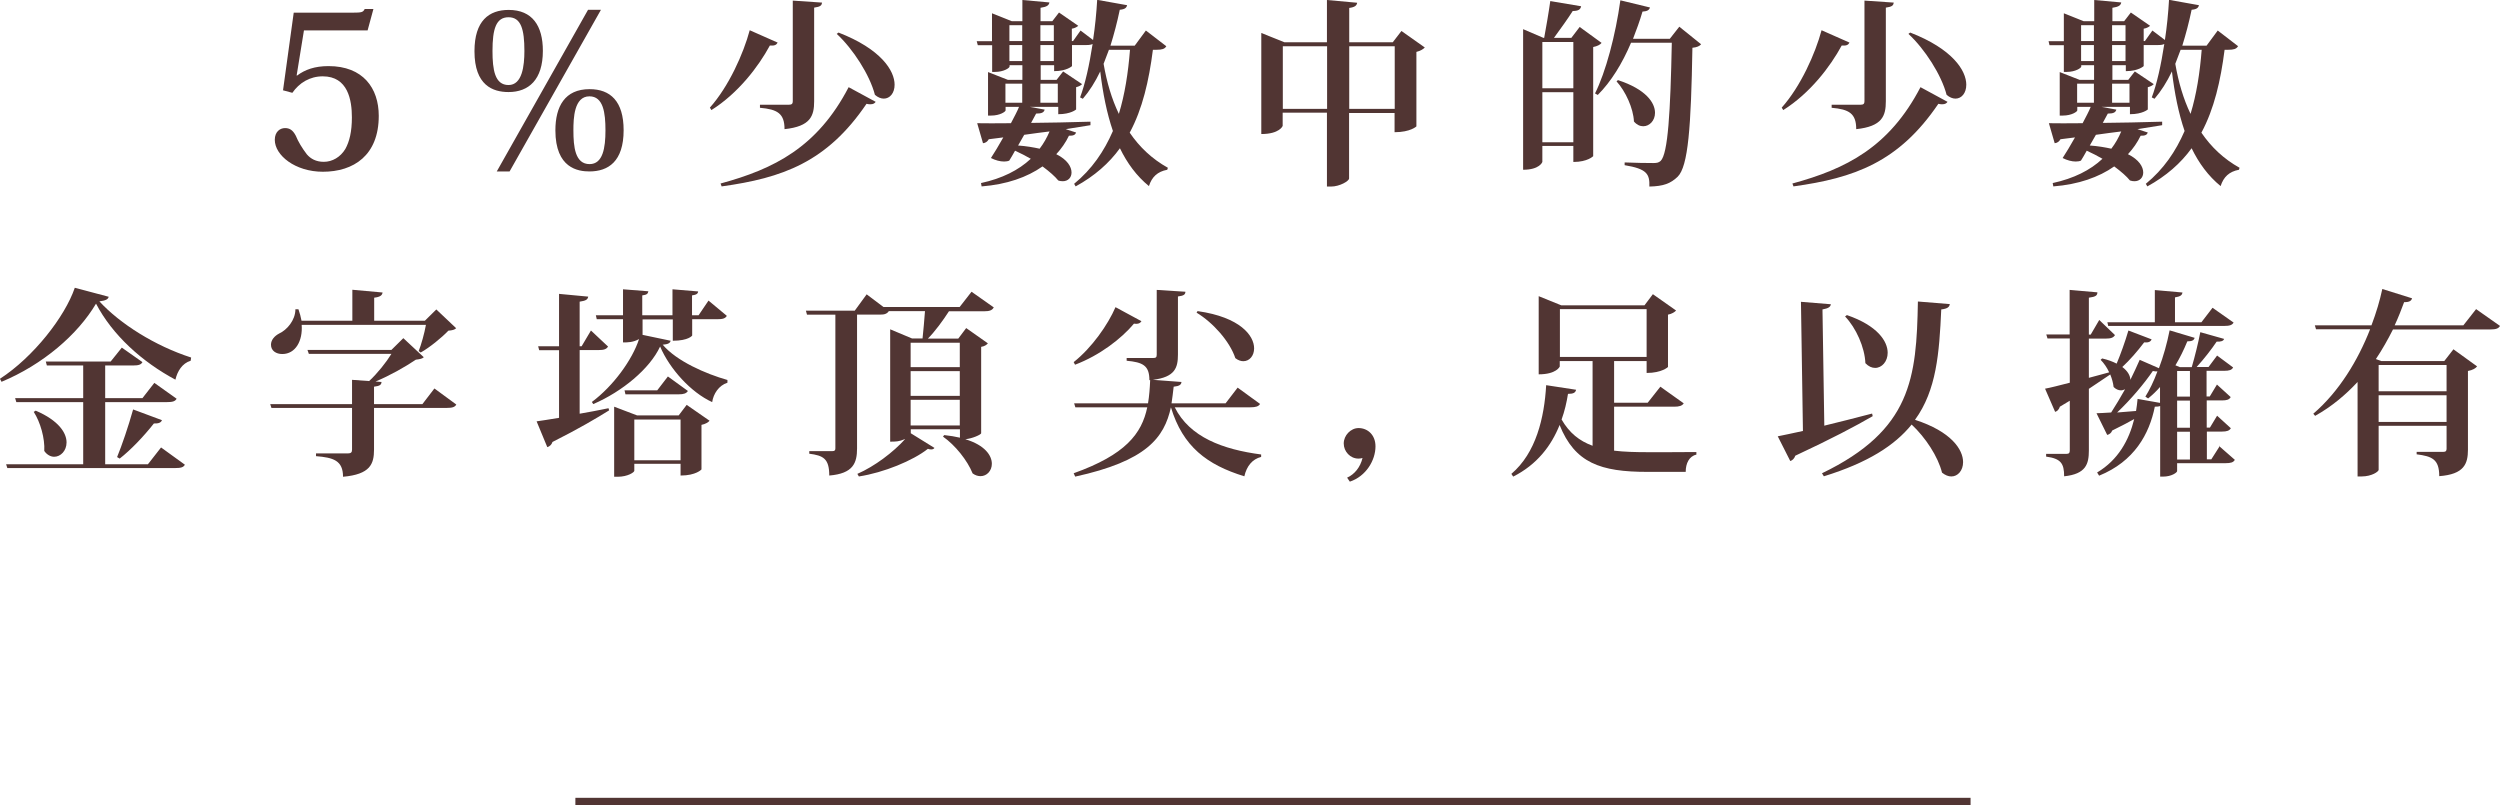
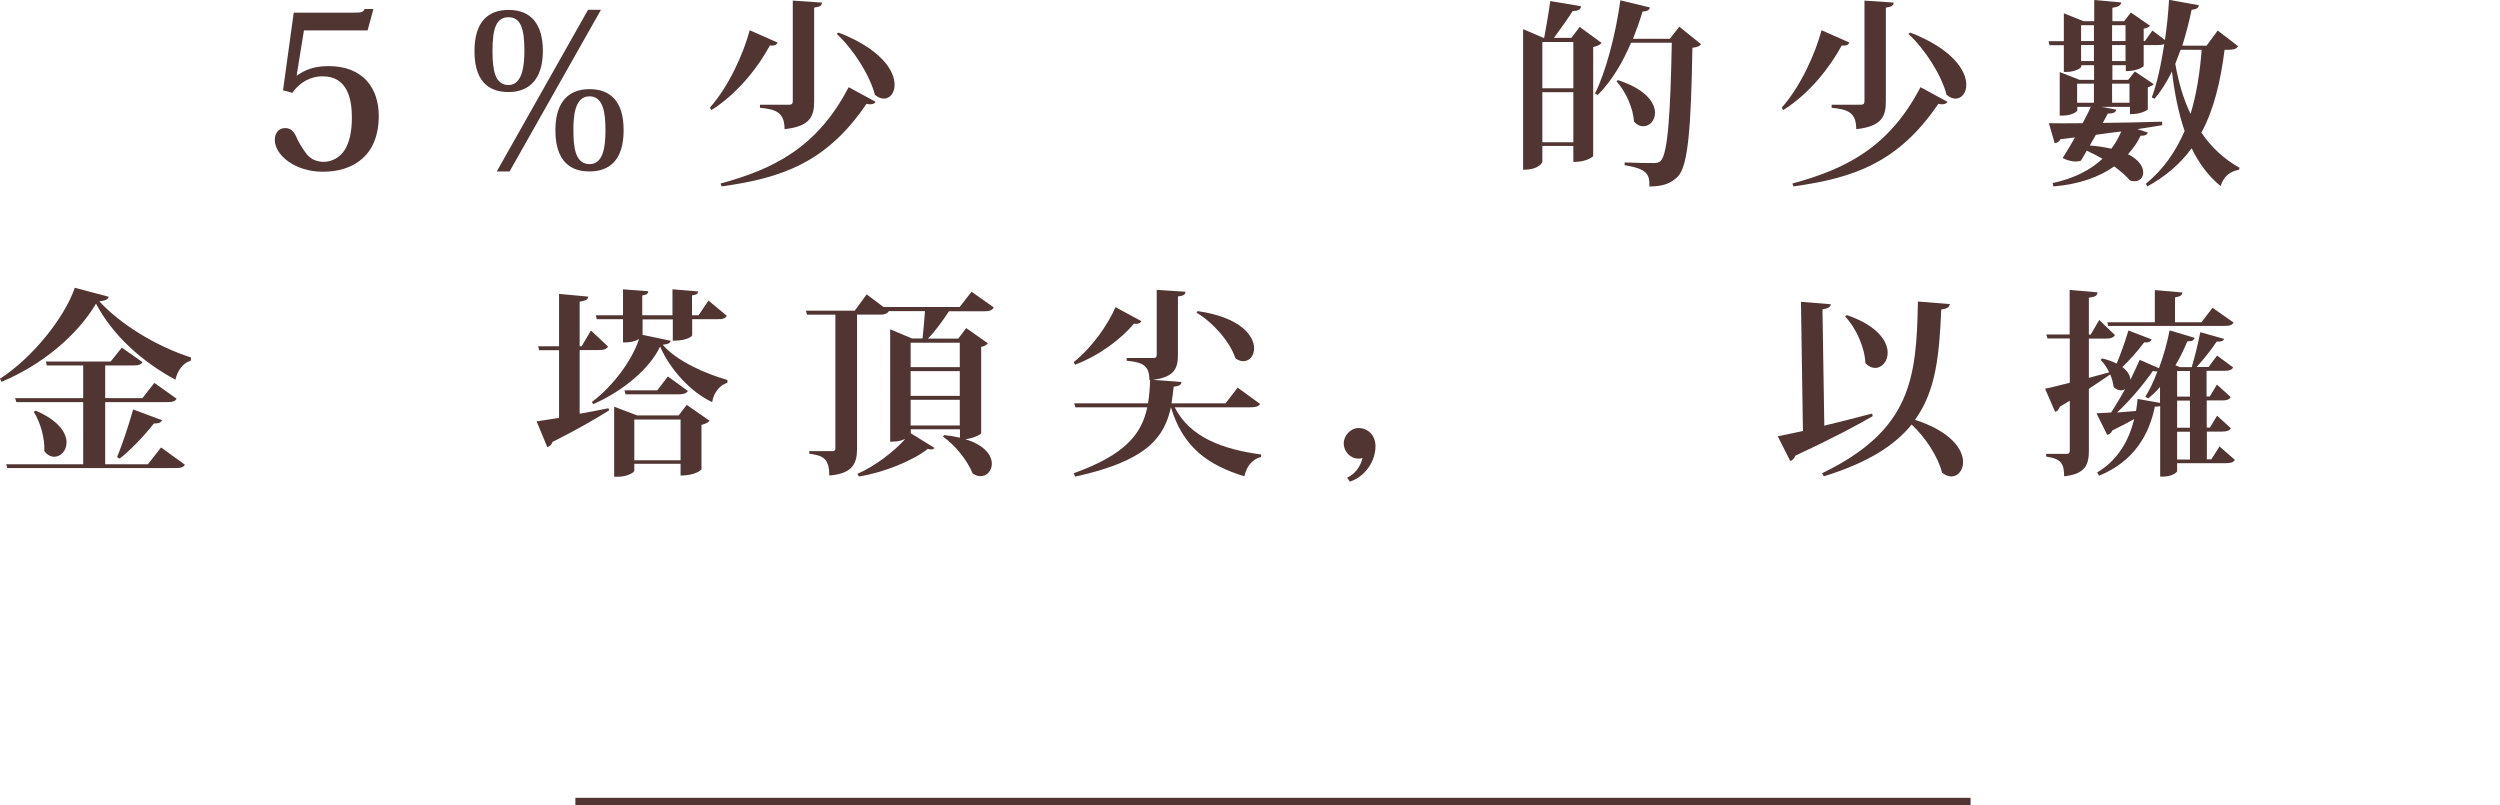
<svg xmlns="http://www.w3.org/2000/svg" id="_圖層_2" data-name="圖層 2" viewBox="0 0 163.76 52.76">
  <defs>
    <style>
      .cls-1 {
        fill: #513533;
      }

      .cls-2 {
        fill: none;
        stroke: #513533;
        stroke-miterlimit: 10;
        stroke-width: .5px;
      }
    </style>
  </defs>
  <g id="_圖層_2-2" data-name="圖層 2">
    <g>
      <line class="cls-2" x1="37.69" y1="52.51" x2="129.08" y2="52.51" />
      <g>
        <path class="cls-1" d="M18.54,5.91l.7-5.08h3.84c.63,0,.7-.03,.81-.24h.57l-.38,1.4h-4.17l-.48,2.96h.03c.52-.39,1.16-.62,2.06-.62,2.26,0,3.29,1.44,3.29,3.26,0,2.59-1.65,3.66-3.66,3.66-1.82,0-3.15-1.08-3.15-2.09,0-.53,.34-.77,.67-.77,.28,0,.5,.11,.7,.49,.17,.41,.41,.81,.73,1.23,.25,.29,.6,.49,1.11,.49,.56,0,1.09-.31,1.41-.84,.27-.49,.43-1.13,.43-2.07,0-1.12-.25-2.69-1.91-2.69-.85,0-1.54,.43-1.99,1.08l-.63-.17Z" />
        <path class="cls-1" d="M31.08,3.35c0-1.99,.95-2.7,2.24-2.7,1.55,0,2.24,1.04,2.24,2.68,0,1.89-.92,2.7-2.25,2.7-1.02,0-2.23-.43-2.23-2.67Zm1.18-.01c0,1.22,.15,2.23,1.05,2.23s1.04-1.26,1.04-2.23c0-1.42-.22-2.21-1.04-2.21s-1.05,.77-1.05,2.21Zm7.1-2.69l-5.98,10.58h-.84L38.52,.64h.84Zm-2.98,7.89c0-1.57,.62-2.7,2.24-2.7,1.36,0,2.23,.79,2.23,2.69,0,2.05-1.01,2.7-2.24,2.7-.73,0-2.23-.2-2.23-2.69Zm1.18,0c0,1.08,.11,2.21,1.06,2.21,.87,0,1.04-1.06,1.04-2.21s-.14-2.23-1.05-2.23c-1.01,0-1.05,1.44-1.05,2.23Z" />
        <path class="cls-1" d="M46.5,7.05c1.24-1.39,2.2-3.54,2.61-5.07l1.83,.81c-.08,.14-.18,.22-.51,.19-.75,1.39-2.08,3.13-3.83,4.23l-.1-.16Zm.7,4.97c3.5-.95,6.34-2.37,8.39-6.31l1.77,.96c-.06,.1-.17,.16-.34,.16-.06,0-.16,0-.26-.03-2.6,3.84-5.53,4.86-9.49,5.41l-.07-.19ZM51.93,.04l1.92,.13c-.03,.18-.09,.27-.52,.33V6.63c0,.96-.23,1.65-1.94,1.83,0-1.03-.47-1.3-1.61-1.4v-.2h1.9c.19,0,.25-.07,.25-.23V.04Zm2.99,2.09c2.79,1.08,3.68,2.5,3.68,3.42,0,.55-.31,.91-.71,.91-.18,0-.39-.08-.58-.25-.34-1.31-1.43-3-2.5-3.99l.12-.09Z" />
-         <path class="cls-1" d="M76.39,3.04c-.1,.17-.29,.22-.62,.22h-.25c-.26,2.03-.68,3.87-1.52,5.43,.64,.94,1.46,1.72,2.5,2.3l-.04,.13c-.64,.12-1.01,.47-1.2,1.07-.81-.66-1.43-1.51-1.9-2.48-.71,.98-1.66,1.82-2.9,2.5l-.1-.17c1.16-.95,1.96-2.12,2.54-3.46-.4-1.17-.66-2.48-.83-3.9-.33,.69-.71,1.29-1.14,1.79l-.18-.09c.33-.87,.61-2.13,.82-3.5-.09,.05-.22,.07-.4,.07h-.95v1.38s-.34,.33-1.17,.33v-.39h-.88v.96h1.04l.43-.55,1.24,.83c-.07,.08-.21,.16-.39,.2v1.46s-.34,.31-1.17,.31v-.48h-1.86l.97,.18c-.05,.18-.18,.26-.56,.26-.08,.16-.2,.36-.33,.61,1.17-.01,2.52-.04,3.89-.08v.23c-.49,.08-1.03,.17-1.62,.26l.68,.22c-.05,.14-.16,.22-.47,.21-.21,.44-.49,.84-.83,1.21,.73,.36,1,.83,1,1.2,0,.33-.23,.57-.57,.57-.09,0-.2-.01-.3-.05-.21-.26-.57-.58-1.03-.92-1.01,.71-2.34,1.18-3.99,1.31l-.04-.22c1.38-.3,2.46-.84,3.26-1.59-.31-.18-.66-.36-1.03-.53-.14,.25-.27,.48-.38,.65-.09,.04-.21,.06-.34,.06-.26,0-.57-.08-.86-.23,.22-.33,.51-.82,.81-1.35l-.95,.12c-.09,.16-.23,.25-.38,.26l-.38-1.31c.49,.01,1.25,.01,2.21,0,.22-.42,.42-.79,.53-1.07h-.88v.23c0,.08-.36,.34-.95,.34h-.2v-2.85l1.3,.51h.95v-.96h-.84v.09c0,.09-.38,.35-.95,.35h-.19v-1.75h-.94l-.07-.26h1V.87l1.3,.52h.69V0l1.77,.16c-.03,.19-.17,.29-.58,.35v.88h.77l.44-.57,1.26,.87c-.06,.06-.22,.16-.42,.19v.81h.08l.49-.69,.82,.62c.13-.86,.22-1.75,.27-2.63l1.96,.35c-.04,.17-.14,.27-.48,.3-.17,.82-.38,1.61-.61,2.35h1.59l.73-.99,1.34,1.03Zm-10.53,2.44v1.25h1.1v-1.25h-1.1Zm.26-3.83v1.04h.84V1.65h-.84Zm0,2.35h.84v-1.05h-.84v1.05Zm.56,5.53c.55,.04,1.01,.12,1.42,.21,.27-.35,.48-.73,.65-1.13-.52,.06-1.07,.14-1.66,.22l-.4,.7Zm2.35-7.88h-.88v1.04h.88V1.65Zm0,2.35v-1.05h-.88v1.05h.88Zm.26,1.48h-1.14v1.25h1.14v-1.25Zm3-1.3c.21,1.21,.53,2.3,1,3.28,.39-1.27,.61-2.69,.73-4.2h-1.38l-.35,.92Z" />
-         <path class="cls-1" d="M91.8,2.03l1.53,1.08c-.09,.1-.27,.22-.55,.29v4.88s-.39,.38-1.43,.38v-1.26h-2.98v4.29c0,.17-.62,.53-1.18,.53h-.27V7.38h-2.9v.87s-.2,.53-1.4,.53V2.16l1.52,.61h2.78V0l1.98,.18c-.03,.18-.14,.29-.52,.34V2.77h2.85l.57-.74Zm-7.77,5.1h2.9V3.03h-2.9V7.12Zm4.35,0h2.98V3.03h-2.98V7.12Z" />
        <path class="cls-1" d="M103.48,1.77l1.43,1.04c-.09,.12-.29,.22-.55,.27v7.15s-.36,.38-1.3,.38v-1.05h-2.03v1.05s-.17,.51-1.26,.51V1.91l1.33,.57h.05c.12-.65,.3-1.68,.4-2.41l2.02,.34c-.04,.22-.2,.31-.55,.31-.32,.51-.86,1.25-1.23,1.76h1.14l.55-.72Zm-.42,.98h-2.03v3.03h2.03V2.74Zm-2.03,6.57h2.03v-3.28h-2.03v3.28Zm8.96-7.58l1.44,1.16c-.1,.12-.27,.2-.57,.23-.09,5.16-.27,7.77-.97,8.45-.46,.44-.92,.62-1.85,.64,.03-.83-.17-1.16-1.62-1.4v-.18c.61,.03,1.51,.04,1.88,.04,.25,0,.35-.03,.48-.14,.48-.47,.64-3.2,.73-7.74h-2.67c-.58,1.37-1.31,2.55-2.18,3.42l-.18-.1c.7-1.39,1.35-3.83,1.66-6.1l1.94,.47c-.05,.16-.16,.25-.49,.27-.18,.62-.4,1.21-.62,1.78h2.41l.62-.79Zm-4,3.51c1.83,.6,2.42,1.48,2.42,2.14,0,.51-.36,.88-.77,.88-.21,0-.42-.09-.61-.31-.04-.87-.55-1.98-1.14-2.63l.1-.09Z" />
        <path class="cls-1" d="M116.71,7.05c1.24-1.39,2.2-3.54,2.61-5.07l1.83,.81c-.08,.14-.18,.22-.51,.19-.75,1.39-2.08,3.13-3.83,4.23l-.1-.16Zm.7,4.97c3.5-.95,6.34-2.37,8.39-6.31l1.77,.96c-.06,.1-.17,.16-.34,.16-.06,0-.16,0-.26-.03-2.6,3.84-5.53,4.86-9.49,5.41l-.07-.19ZM122.13,.04l1.92,.13c-.03,.18-.09,.27-.52,.33V6.63c0,.96-.23,1.65-1.94,1.83,0-1.03-.47-1.3-1.61-1.4v-.2h1.9c.19,0,.25-.07,.25-.23V.04Zm2.99,2.09c2.79,1.08,3.68,2.5,3.68,3.42,0,.55-.31,.91-.71,.91-.18,0-.39-.08-.58-.25-.34-1.31-1.43-3-2.5-3.99l.12-.09Z" />
        <path class="cls-1" d="M146.59,3.04c-.1,.17-.29,.22-.62,.22h-.25c-.26,2.03-.68,3.87-1.52,5.43,.64,.94,1.46,1.72,2.5,2.3l-.04,.13c-.64,.12-1.01,.47-1.2,1.07-.81-.66-1.43-1.51-1.9-2.48-.71,.98-1.66,1.82-2.9,2.5l-.1-.17c1.16-.95,1.96-2.12,2.54-3.46-.4-1.17-.66-2.48-.83-3.9-.33,.69-.71,1.29-1.14,1.79l-.18-.09c.33-.87,.61-2.13,.82-3.5-.09,.05-.22,.07-.4,.07h-.95v1.38s-.34,.33-1.17,.33v-.39h-.88v.96h1.04l.43-.55,1.24,.83c-.07,.08-.21,.16-.39,.2v1.46s-.34,.31-1.17,.31v-.48h-1.86l.97,.18c-.05,.18-.18,.26-.56,.26-.08,.16-.2,.36-.33,.61,1.17-.01,2.52-.04,3.89-.08v.23c-.49,.08-1.03,.17-1.62,.26l.68,.22c-.05,.14-.16,.22-.47,.21-.21,.44-.49,.84-.83,1.21,.73,.36,1,.83,1,1.2,0,.33-.23,.57-.57,.57-.09,0-.19-.01-.3-.05-.21-.26-.57-.58-1.03-.92-1.01,.71-2.34,1.18-3.99,1.31l-.04-.22c1.38-.3,2.46-.84,3.26-1.59-.31-.18-.66-.36-1.03-.53-.14,.25-.27,.48-.38,.65-.09,.04-.21,.06-.34,.06-.26,0-.57-.08-.86-.23,.22-.33,.51-.82,.81-1.35l-.95,.12c-.09,.16-.23,.25-.38,.26l-.38-1.31c.49,.01,1.25,.01,2.21,0,.22-.42,.42-.79,.53-1.07h-.88v.23c0,.08-.36,.34-.95,.34h-.2v-2.85l1.3,.51h.95v-.96h-.84v.09c0,.09-.38,.35-.95,.35h-.19v-1.75h-.94l-.06-.26h1V.87l1.3,.52h.69V0l1.77,.16c-.03,.19-.17,.29-.58,.35v.88h.77l.44-.57,1.26,.87c-.06,.06-.22,.16-.42,.19v.81h.08l.49-.69,.82,.62c.13-.86,.22-1.75,.27-2.63l1.96,.35c-.04,.17-.14,.27-.48,.3-.17,.82-.38,1.61-.61,2.35h1.59l.73-.99,1.34,1.03Zm-10.53,2.44v1.25h1.1v-1.25h-1.1Zm.26-3.83v1.04h.84V1.65h-.84Zm0,2.35h.84v-1.05h-.84v1.05Zm.56,5.53c.55,.04,1.01,.12,1.42,.21,.27-.35,.48-.73,.65-1.13-.52,.06-1.07,.14-1.66,.22l-.4,.7Zm2.35-7.88h-.88v1.04h.88V1.65Zm0,2.35v-1.05h-.88v1.05h.88Zm.26,1.48h-1.14v1.25h1.14v-1.25Zm3-1.3c.21,1.21,.53,2.3,1,3.28,.39-1.27,.61-2.69,.73-4.2h-1.38l-.35,.92Z" />
        <path class="cls-1" d="M0,24.81c2.2-1.43,4.25-4.06,4.9-5.96l2.22,.59c-.04,.17-.2,.25-.61,.3,1.35,1.47,3.65,2.92,6.01,3.68l-.03,.21c-.56,.17-.87,.69-1,1.24-2.17-1.16-4.12-2.91-5.2-4.98-1.2,2.03-3.48,3.99-6.19,5.12l-.1-.19Zm9.69,5.6l.86-1.1,1.56,1.13c-.09,.17-.26,.22-.64,.22H.48l-.08-.25H5.45v-4.07H1.07l-.08-.26H5.45v-2.14H3.07l-.07-.26H7.25l.73-.91,1.35,.95c-.09,.17-.26,.22-.61,.22h-1.83v2.14h2.44l.78-1,1.46,1.04c-.1,.17-.26,.22-.64,.22H6.89v4.07h2.79Zm-7.35-3.51c1.52,.65,2.02,1.47,2.02,2.08,0,.55-.39,.94-.81,.94-.22,0-.47-.12-.65-.38,.05-.82-.26-1.9-.69-2.56l.13-.08Zm8.27,.62c-.06,.16-.21,.23-.53,.22-.68,.86-1.51,1.73-2.24,2.3l-.17-.1c.31-.75,.74-2.01,1.05-3.12l1.88,.7Z" />
-         <path class="cls-1" d="M28.46,25.45l1.43,1.05c-.09,.16-.25,.22-.62,.22h-4.77v2.73c0,.95-.25,1.62-2.03,1.78,0-1.07-.64-1.26-1.77-1.35v-.18h2.09c.21,0,.27-.08,.27-.25v-2.73h-5.28l-.08-.25h5.36v-1.59l1.12,.08c.55-.51,1.12-1.23,1.46-1.78h-5.41l-.09-.26h5.5l.78-.77,1.34,1.25c-.09,.09-.25,.13-.52,.16-.73,.49-1.7,1.04-2.64,1.43l.39,.03c-.01,.17-.08,.26-.49,.31v1.14h3.17l.79-1.03Zm-1.04-2.44c.17-.42,.38-1.17,.48-1.73h-8.14c.08,1.04-.4,1.91-1.27,1.91-.4,0-.74-.21-.74-.61,0-.31,.23-.57,.53-.73,.51-.23,1.07-.87,1.07-1.59h.2c.09,.26,.16,.52,.2,.75h3.33v-2.03l1.98,.18c-.03,.18-.14,.29-.55,.34v1.51h3.32l.75-.74,1.3,1.23c-.1,.1-.25,.14-.51,.16-.44,.46-1.21,1.09-1.81,1.43l-.13-.09Z" />
        <path class="cls-1" d="M37.97,22.93v4.17c.6-.1,1.25-.23,1.89-.36l.04,.14c-.78,.49-1.98,1.2-3.71,2.07-.05,.17-.19,.3-.34,.34l-.7-1.69c.32-.04,.84-.13,1.47-.23v-4.43h-1.3l-.07-.26h1.37v-3.43l1.91,.18c-.03,.2-.16,.27-.56,.33v2.92h.13l.61-1.03,1.12,1.05c-.1,.17-.27,.23-.61,.23h-1.25Zm4.1-1l1.86,.39c-.04,.16-.17,.23-.52,.26,.9,1.07,2.82,1.91,4.24,2.31v.18c-.57,.18-.92,.73-1,1.27-1.4-.64-2.78-2.17-3.41-3.64-.68,1.46-2.48,2.95-4.38,3.77l-.09-.14c1.4-1.04,2.65-2.76,3.09-4.12-.39,.22-.74,.22-1.05,.22v-1.52h-1.72l-.06-.26h1.78v-1.7l1.66,.13c-.03,.16-.09,.23-.4,.27v1.3h1.98v-1.7l1.68,.14c-.01,.14-.1,.22-.4,.26v1.3h.43l.65-.96,1.2,1c-.1,.17-.27,.22-.62,.22h-1.65v1.07s-.23,.34-1.27,.34v-1.4h-1.98v1.01Zm2.38,5.29l.53-.7,1.5,1.04c-.08,.1-.27,.22-.53,.27v2.92s-.35,.4-1.37,.4v-.77h-3.03v.46c0,.09-.42,.39-1.09,.39h-.23v-4.59l1.5,.57h2.73Zm-.7-2.56l1.31,.95c-.1,.16-.27,.22-.61,.22h-3.48l-.06-.26h2.14l.7-.91Zm-2.2,5.49h3.03v-2.67h-3.03v2.67Z" />
        <path class="cls-1" d="M65.08,20.16c-.1,.17-.27,.23-.62,.23h-2.3c-.4,.62-.92,1.33-1.38,1.79h1.99l.52-.69,1.42,1c-.07,.09-.22,.2-.44,.23v5.66c-.01,.09-.58,.35-1.04,.39,1.29,.39,1.74,1.07,1.74,1.61,0,.46-.33,.81-.74,.81-.17,0-.34-.05-.52-.18-.34-.85-1.14-1.85-1.94-2.41l.08-.1c.38,.04,.73,.1,1.03,.17v-.55h-3.22v.26l1.55,.96c-.04,.06-.1,.1-.21,.1-.07,0-.13-.01-.22-.04-.97,.77-2.89,1.56-4.52,1.81l-.1-.17c1.13-.49,2.37-1.43,3.13-2.28h-.01c-.39,.17-.62,.17-.97,.17v-7.36l1.43,.6h.69c.05-.48,.12-1.21,.16-1.79h-2.37c-.05,.08-.12,.14-.22,.18-.09,.04-.22,.05-.4,.05h-1.46v8.76c0,.96-.25,1.65-1.82,1.78,0-1.12-.4-1.31-1.31-1.43v-.17h1.52c.14,0,.19-.05,.19-.18v-8.76h-1.86l-.07-.26h3.2l.78-1.07,1.1,.83h4.99l.78-1,1.46,1.03Zm-2.21,2.29h-3.22v1.6h3.22v-1.6Zm-3.22,1.86v1.62h3.22v-1.62h-3.22Zm0,3.56h3.22v-1.68h-3.22v1.68Z" />
        <path class="cls-1" d="M82.54,26.46c-.1,.16-.27,.22-.64,.22h-4.95c.98,1.96,3.15,2.76,5.66,3.09v.16c-.57,.14-.95,.6-1.1,1.27-2.44-.75-4.03-1.94-4.81-4.52-.44,2-1.61,3.52-6.27,4.54l-.1-.22c3.39-1.21,4.46-2.59,4.82-4.32h-4.71l-.08-.26h4.84c.08-.48,.12-.99,.14-1.52h-.05c0-.96-.43-1.17-1.49-1.27v-.18h1.74c.18,0,.23-.05,.23-.22v-4.24l1.88,.12c-.01,.17-.08,.26-.49,.31v3.8c0,.87-.19,1.48-1.64,1.66l1.87,.14c-.01,.17-.12,.27-.51,.31-.04,.38-.09,.74-.14,1.09h3.54l.79-1.03,1.47,1.07Zm-12.21-2.74c1.2-.95,2.25-2.46,2.74-3.6l1.7,.92c-.08,.12-.19,.2-.49,.16-.83,.99-2.25,2.08-3.86,2.69l-.09-.17Zm8.13-3.34c2.79,.4,3.69,1.61,3.69,2.44,0,.48-.3,.84-.71,.84-.16,0-.34-.06-.52-.2-.36-1.09-1.46-2.33-2.54-2.98l.08-.12Z" />
        <path class="cls-1" d="M88.24,31.29c.49-.22,.87-.69,1.01-1.29-.09,.03-.18,.04-.27,.04-.53,0-.96-.46-.96-.99s.46-1.01,.97-1.01c.59,0,1.11,.44,1.11,1.2,0,.91-.62,1.96-1.68,2.31l-.18-.26Z" />
-         <path class="cls-1" d="M105.73,26.63v2.89c.66,.08,1.4,.1,2.26,.1,.7,0,2.33,0,3.13-.01v.17c-.47,.1-.7,.57-.7,1.13h-2.51c-3.07,0-4.75-.58-5.75-3.07-.55,1.37-1.48,2.59-3.04,3.38l-.12-.18c1.62-1.37,2.16-3.69,2.28-5.81l1.96,.3c-.04,.19-.17,.27-.53,.27-.09,.56-.22,1.13-.42,1.68,.51,.88,1.16,1.4,2.03,1.72v-5.55h-2.15v.36s-.21,.51-1.38,.51v-5.12l1.48,.6h5.45l.55-.73,1.52,1.07c-.09,.1-.27,.22-.53,.27v3.43s-.4,.39-1.4,.39v-.78h-2.13v2.73h2.2l.83-1.05,1.53,1.09c-.1,.16-.29,.22-.62,.22h-3.94Zm-3.55-3.25h5.68v-3.13h-5.68v3.13Z" />
        <path class="cls-1" d="M119.51,27.88c.96-.23,2.04-.51,3.12-.79l.04,.17c-1.1,.64-2.73,1.5-5.07,2.59-.06,.18-.19,.31-.33,.35l-.82-1.62c.38-.07,.95-.2,1.65-.35l-.13-8.46,1.96,.16c-.03,.18-.17,.27-.55,.34l.12,7.63Zm-.16,3.12c5.86-2.83,6.19-6.24,6.28-11.25l2.09,.17c-.03,.18-.13,.3-.56,.35-.13,2.87-.31,5.29-1.72,7.23,2.38,.77,3.15,1.95,3.15,2.77,0,.55-.34,.94-.77,.94-.19,0-.4-.08-.61-.25-.26-1.05-1.08-2.3-1.99-3.15-1.11,1.37-2.87,2.5-5.75,3.39l-.13-.21Zm1.63-10.36c2.01,.69,2.67,1.72,2.67,2.47,0,.57-.38,.99-.82,.99-.21,0-.43-.09-.64-.31-.04-1.03-.61-2.31-1.33-3.06l.12-.09Z" />
        <path class="cls-1" d="M145.35,29.21l1.04,.91c-.09,.17-.27,.22-.6,.22h-3.18v.52c0,.09-.36,.36-.92,.36h-.19v-4.62c-.08,.03-.2,.04-.35,.04-.36,1.79-1.34,3.58-3.65,4.52l-.13-.21c1.38-.82,2.09-2.12,2.43-3.5-.39,.22-.87,.47-1.44,.75-.06,.17-.2,.26-.33,.29l-.7-1.42c.22,0,.56-.03,.96-.05,.3-.46,.61-.99,.91-1.52-.09,.04-.18,.07-.27,.07-.16,0-.33-.07-.48-.22-.03-.26-.1-.53-.22-.82l-1.4,.94v4.03c0,.9-.19,1.55-1.62,1.7,0-.84-.21-1.16-1.18-1.29v-.18h1.34c.16,0,.21-.07,.21-.23v-3.25c-.21,.13-.43,.26-.65,.39-.05,.17-.17,.3-.31,.34l-.66-1.52c.34-.06,.92-.21,1.62-.39v-2.9h-1.46l-.08-.26h1.53v-2.92l1.82,.16c-.01,.2-.09,.29-.56,.35v2.42h.12l.56-.96,1.03,.99c-.1,.17-.27,.23-.6,.23h-1.11v2.57c.43-.12,.88-.23,1.33-.36-.14-.31-.35-.61-.56-.82l.1-.09c.39,.09,.7,.21,.95,.34,.26-.62,.55-1.42,.77-2.17l1.52,.58c-.07,.16-.2,.22-.49,.2-.43,.57-.94,1.16-1.43,1.61,.36,.27,.52,.57,.53,.84,.23-.47,.44-.92,.61-1.31l1.26,.55c.29-.77,.53-1.62,.7-2.48l1.64,.49c-.05,.16-.16,.23-.48,.23-.23,.56-.49,1.09-.78,1.57l.29,.12h.78c.2-.68,.43-1.61,.56-2.29l1.56,.44c-.05,.14-.2,.19-.49,.18-.33,.49-.83,1.14-1.31,1.66h.78l.56-.75,1.05,.78c-.09,.17-.26,.22-.58,.22h-1.16v1.68h.21l.47-.78,.9,.82c-.09,.17-.26,.22-.58,.22h-.99v1.78h.21l.47-.78,.9,.82c-.09,.16-.26,.22-.58,.22h-.99v1.82h.29l.56-.88Zm-7.25-7.85l-.06-.25h3.11v-2.11l1.81,.16c-.03,.18-.13,.26-.49,.32v1.63h1.73l.73-.95,1.38,.97c-.1,.17-.27,.22-.62,.22h-7.57Zm2.43,4.62c.27-.43,.55-1,.79-1.65-.08,.01-.17,0-.3-.03-.56,.82-1.44,1.87-2.34,2.72,.38-.03,.81-.06,1.24-.1,.04-.26,.08-.53,.1-.79l1.47,.26v-1.04c-.25,.29-.51,.53-.78,.75l-.18-.12Zm2.92-1.68h-.84v1.68h.84v-1.68Zm0,3.72v-1.78h-.84v1.78h.84Zm-.84,.26v1.82h.84v-1.82h-.84Z" />
-         <path class="cls-1" d="M162.21,20.26l1.55,1.09c-.1,.17-.26,.23-.64,.23h-6.37c-.33,.65-.69,1.3-1.12,1.94l.35,.13h4.13l.6-.77,1.55,1.12c-.09,.12-.3,.25-.6,.3v5.16c0,.92-.25,1.61-1.88,1.73,0-1.11-.47-1.3-1.48-1.43v-.16h1.74c.17,0,.22-.07,.22-.2v-1.51h-4.45v2.89c0,.1-.43,.43-1.13,.43h-.25v-6.19c-.78,.84-1.69,1.61-2.78,2.22l-.12-.14c1.7-1.46,2.93-3.51,3.72-5.53h-3.54l-.08-.26h3.71c.31-.82,.55-1.62,.71-2.38l1.95,.61c-.05,.16-.17,.26-.52,.25-.18,.49-.38,1-.62,1.52h4.5l.84-1.07Zm-1.95,3.65h-4.45v1.72h4.45v-1.72Zm-4.45,3.73h4.45v-1.75h-4.45v1.75Z" />
      </g>
    </g>
  </g>
</svg>